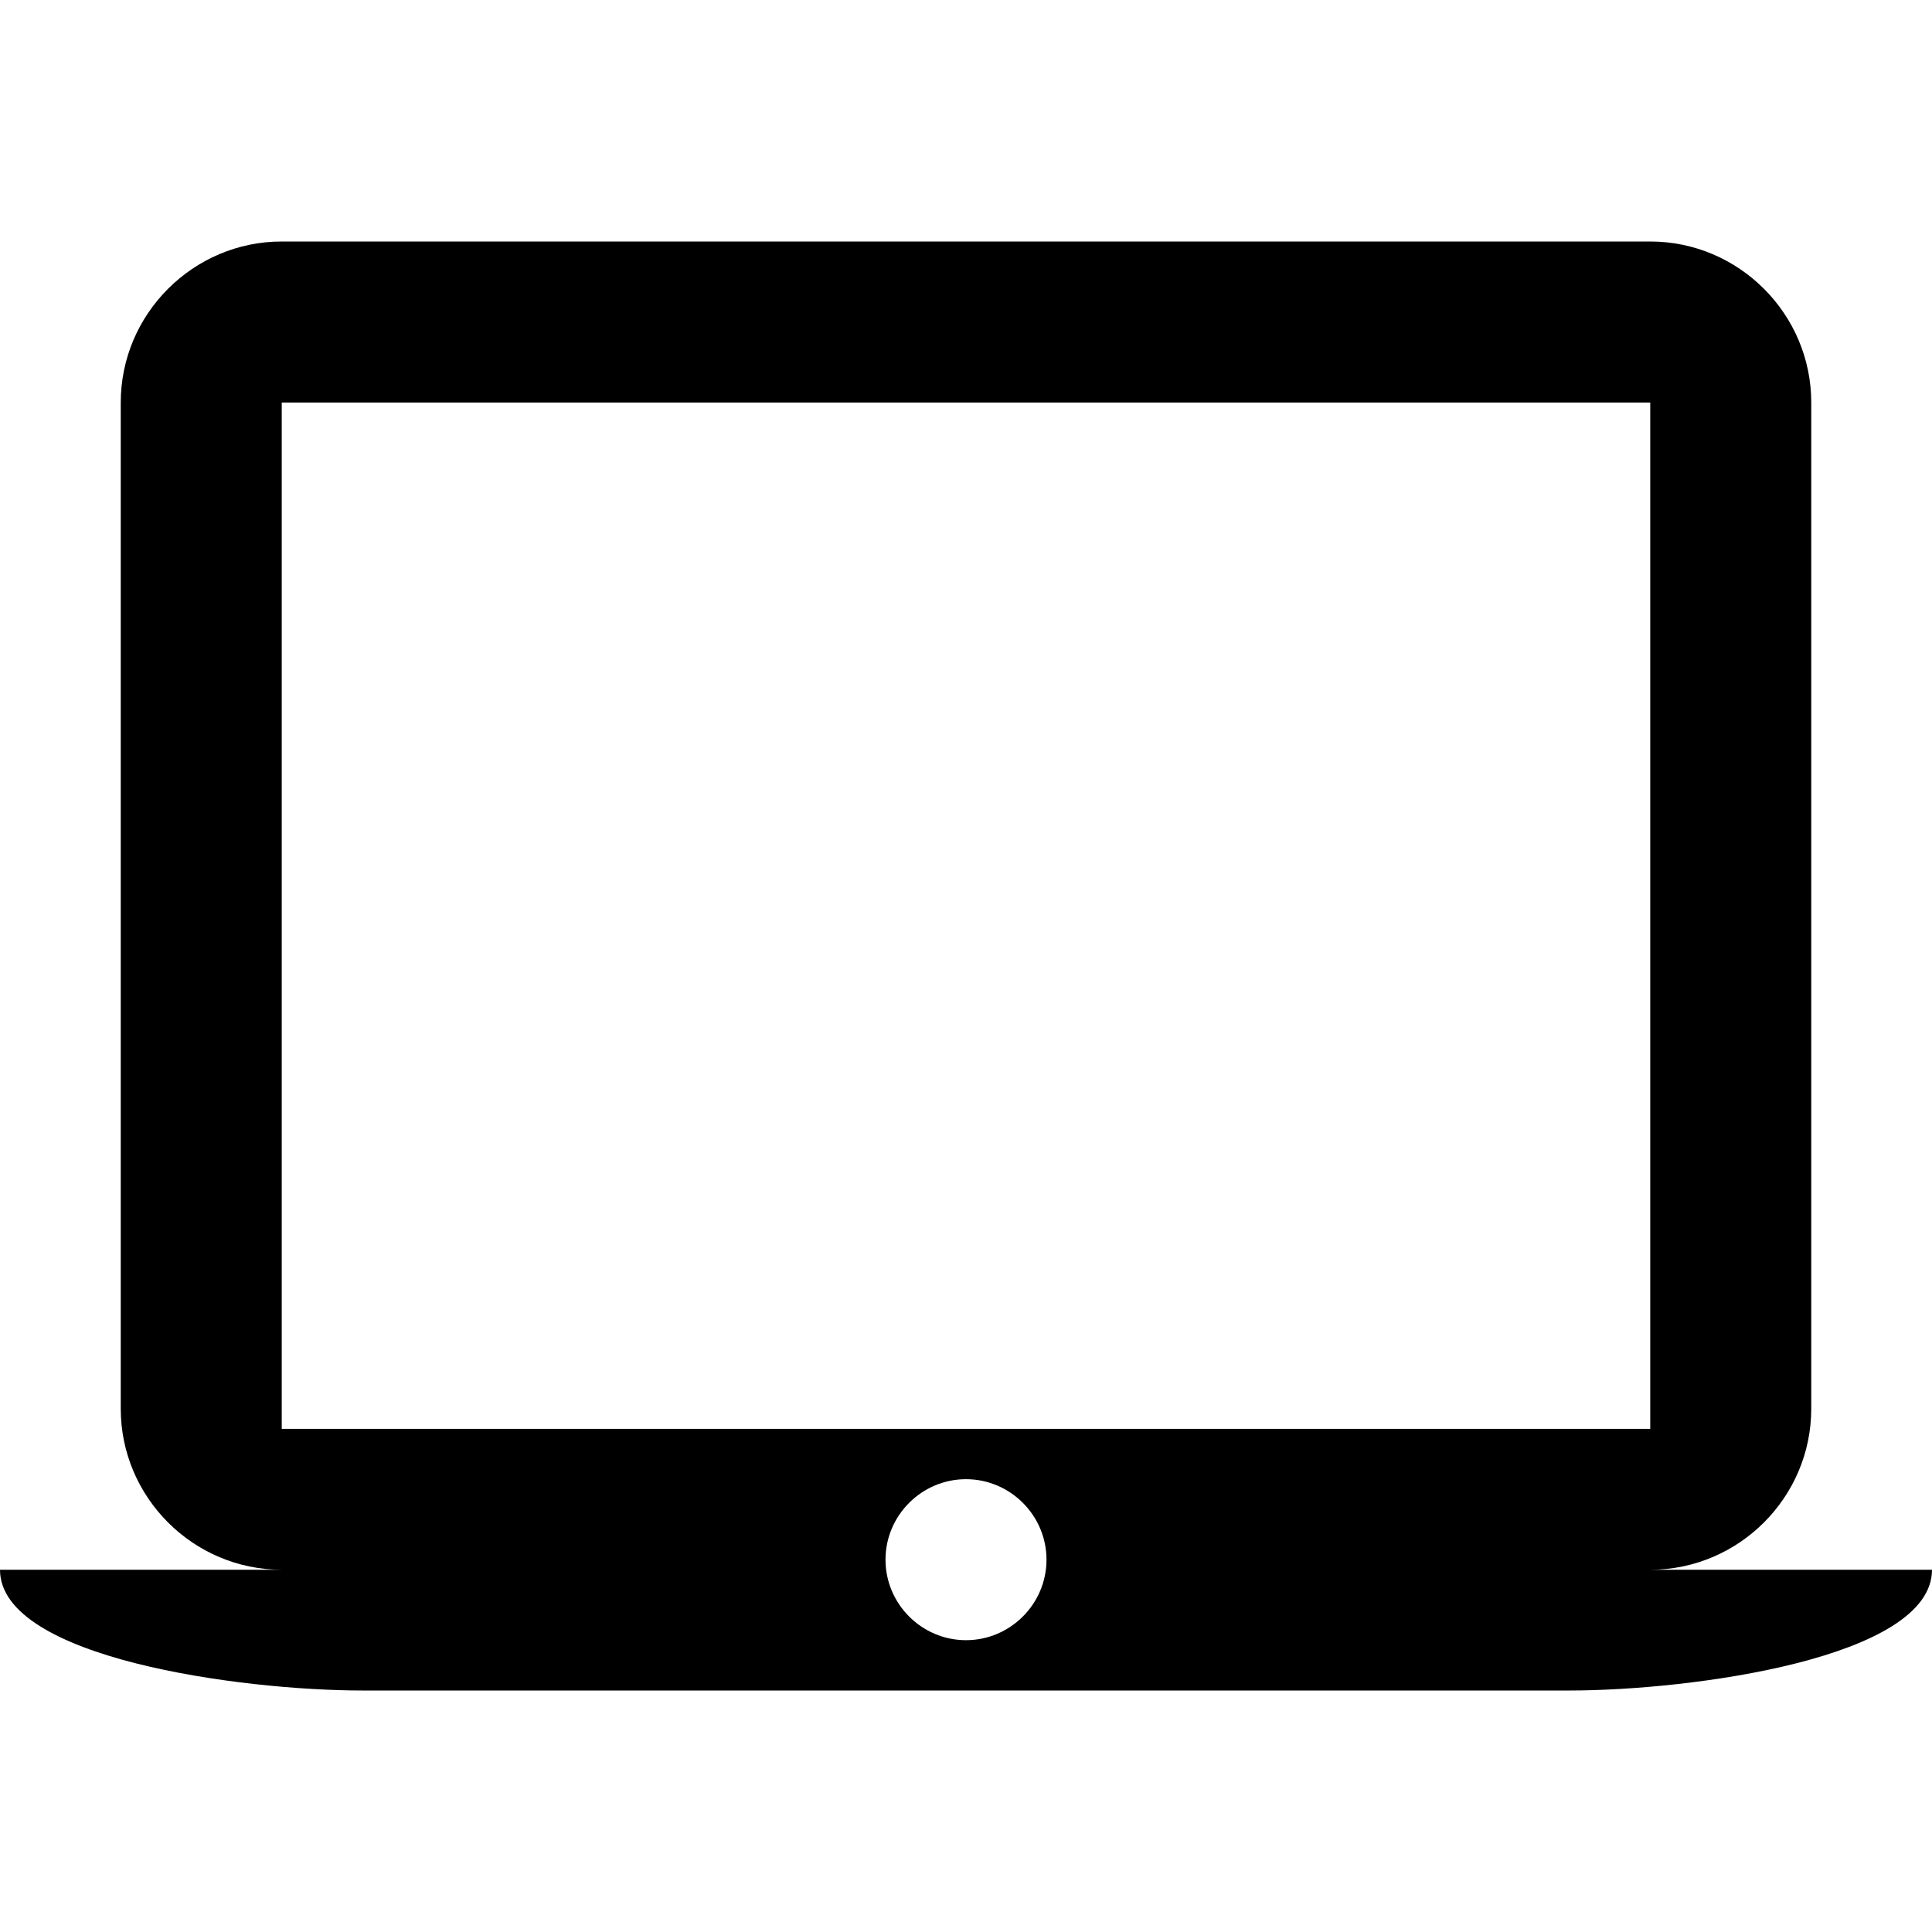
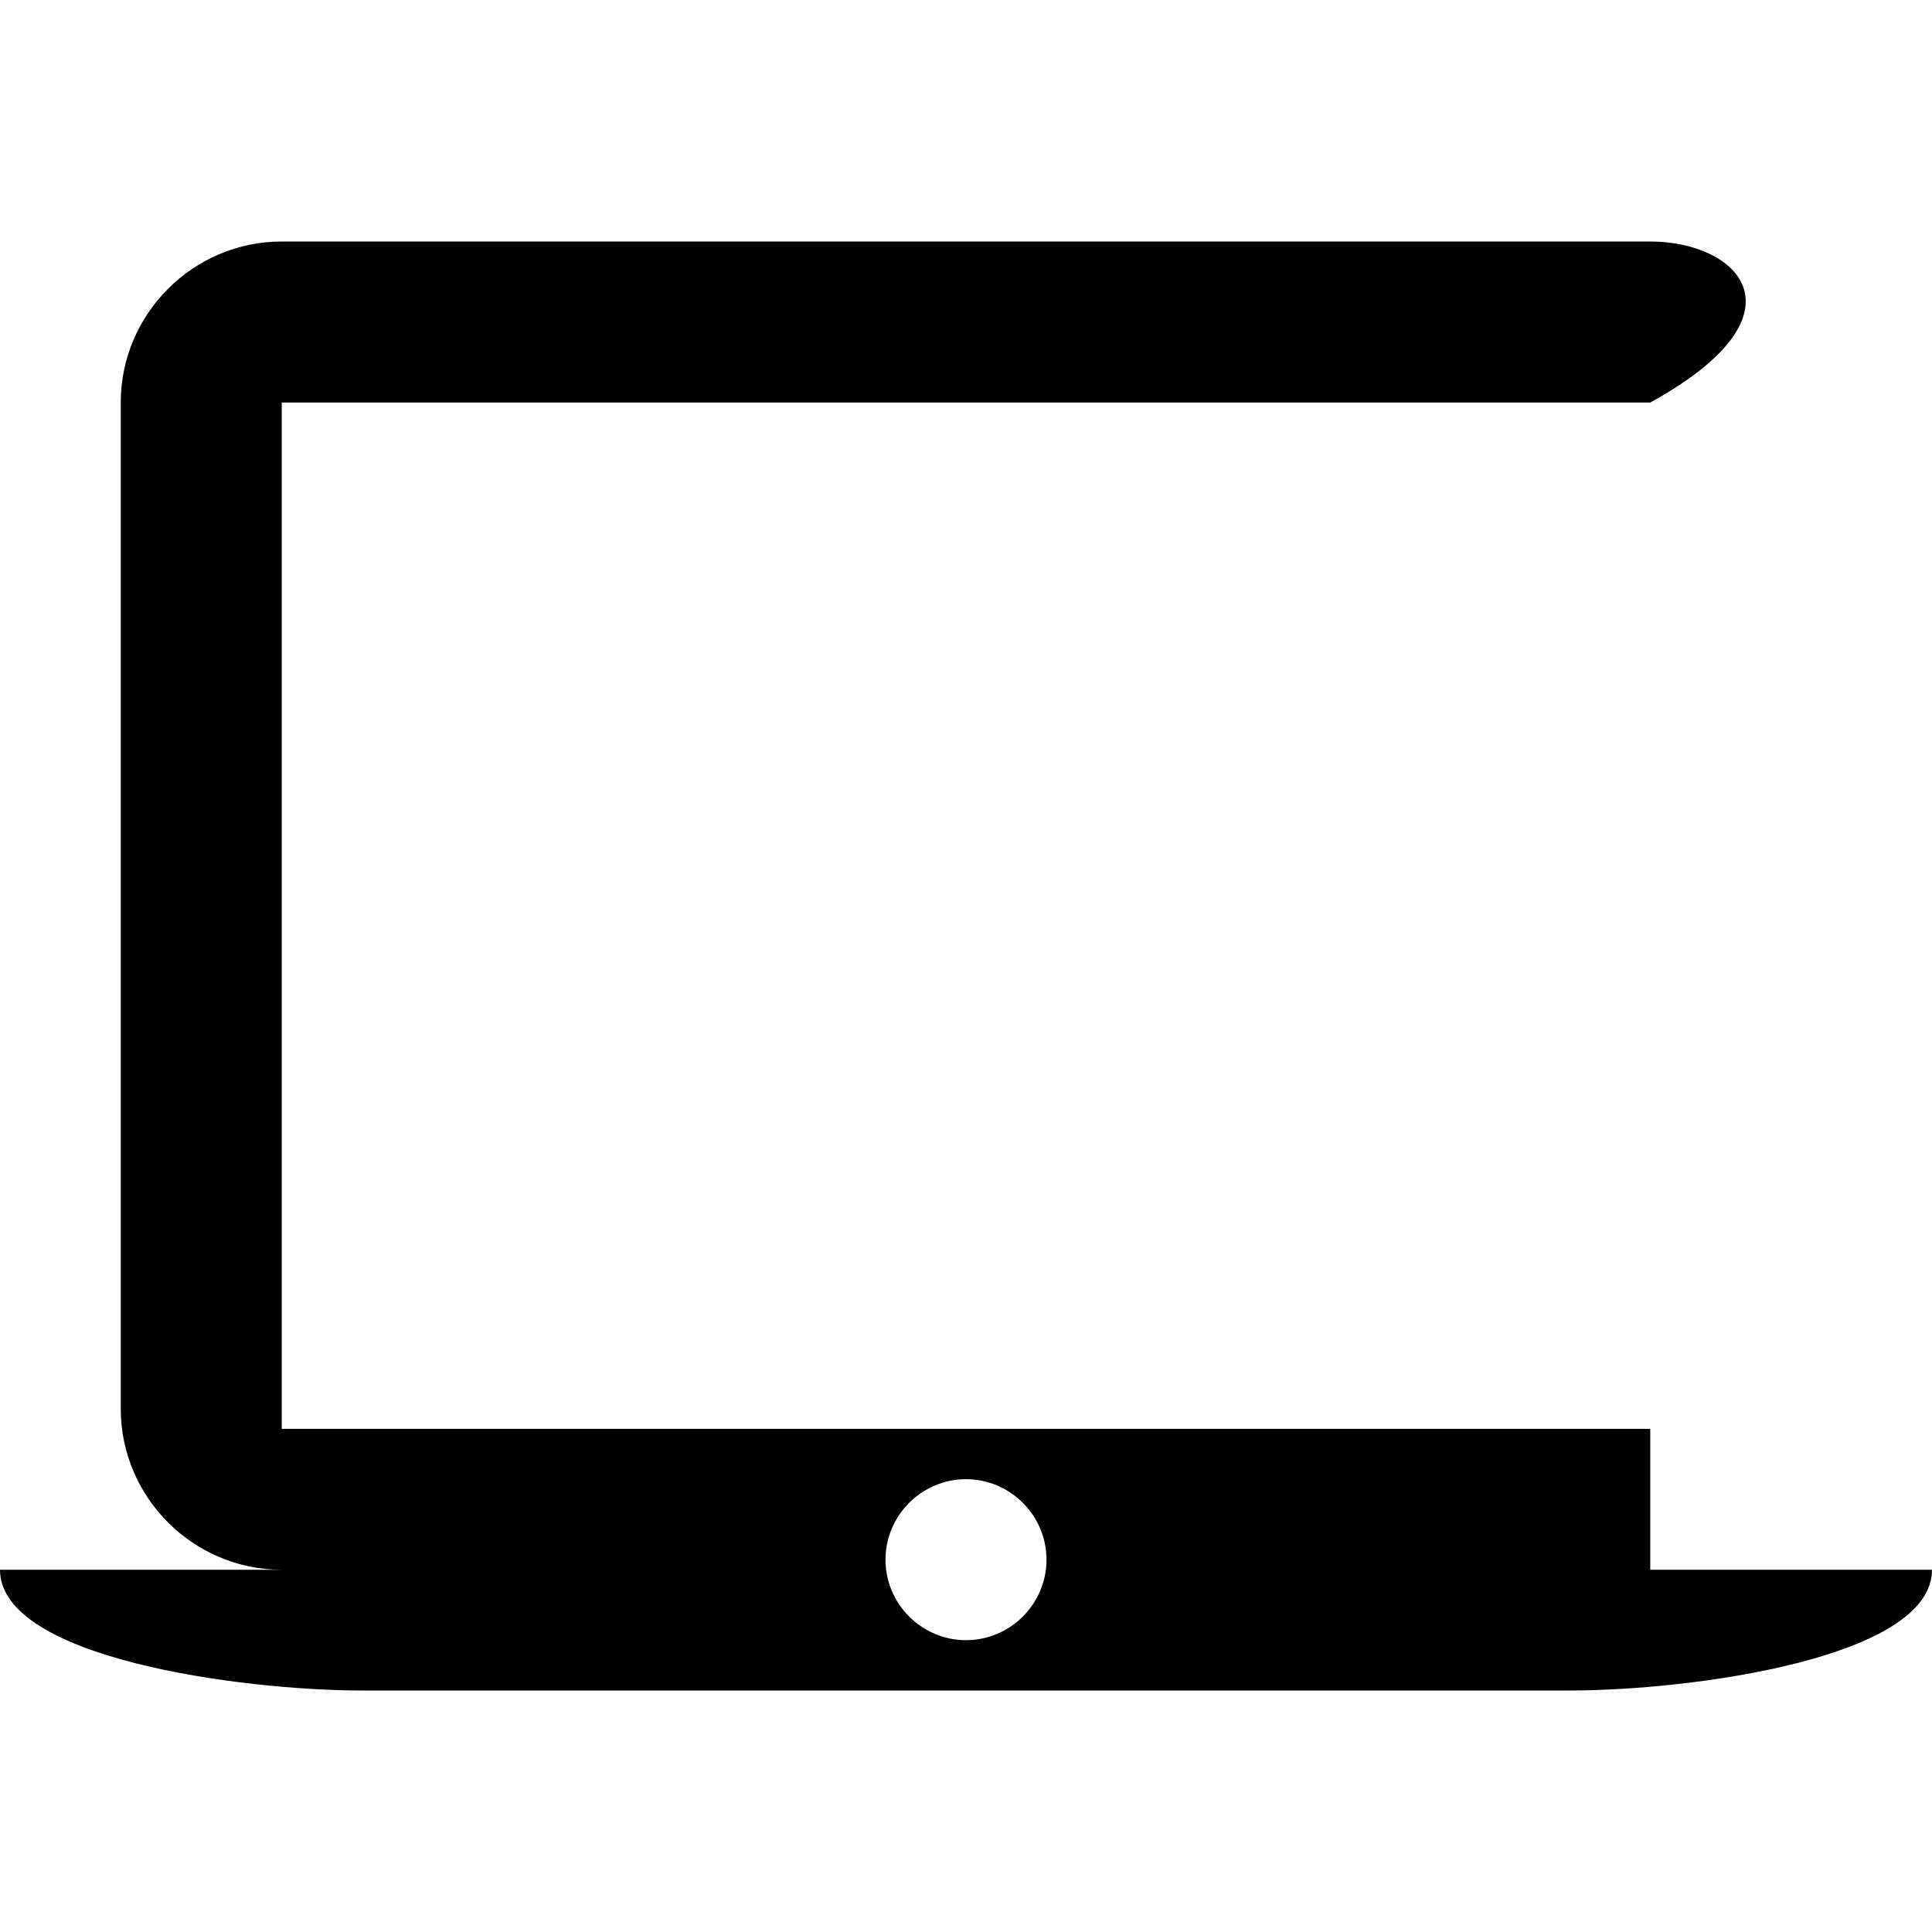
<svg xmlns="http://www.w3.org/2000/svg" viewBox="0 0 512 512">
-   <path d="M437.334 416C460.803 416 480 396.803 480 373.334V106.668C480 83.199 460.803 64 437.334 64H74.666C51.197 64 32 83.199 32 106.668v266.666C32 396.803 51.197 416 74.666 416H0c0 23.469 64 32 96 32h320c32 0 96-8.531 96-32h-74.666zM74.666 106.668h362.668v271.998H74.666V106.668zM256 434.666c-11.729 0-21.333-9.604-21.333-21.334 0-11.729 9.604-21.332 21.333-21.332s21.333 9.604 21.333 21.332c0 11.73-9.604 21.334-21.333 21.334z" />
+   <path d="M437.334 416V106.668C480 83.199 460.803 64 437.334 64H74.666C51.197 64 32 83.199 32 106.668v266.666C32 396.803 51.197 416 74.666 416H0c0 23.469 64 32 96 32h320c32 0 96-8.531 96-32h-74.666zM74.666 106.668h362.668v271.998H74.666V106.668zM256 434.666c-11.729 0-21.333-9.604-21.333-21.334 0-11.729 9.604-21.332 21.333-21.332s21.333 9.604 21.333 21.332c0 11.73-9.604 21.334-21.333 21.334z" />
</svg>